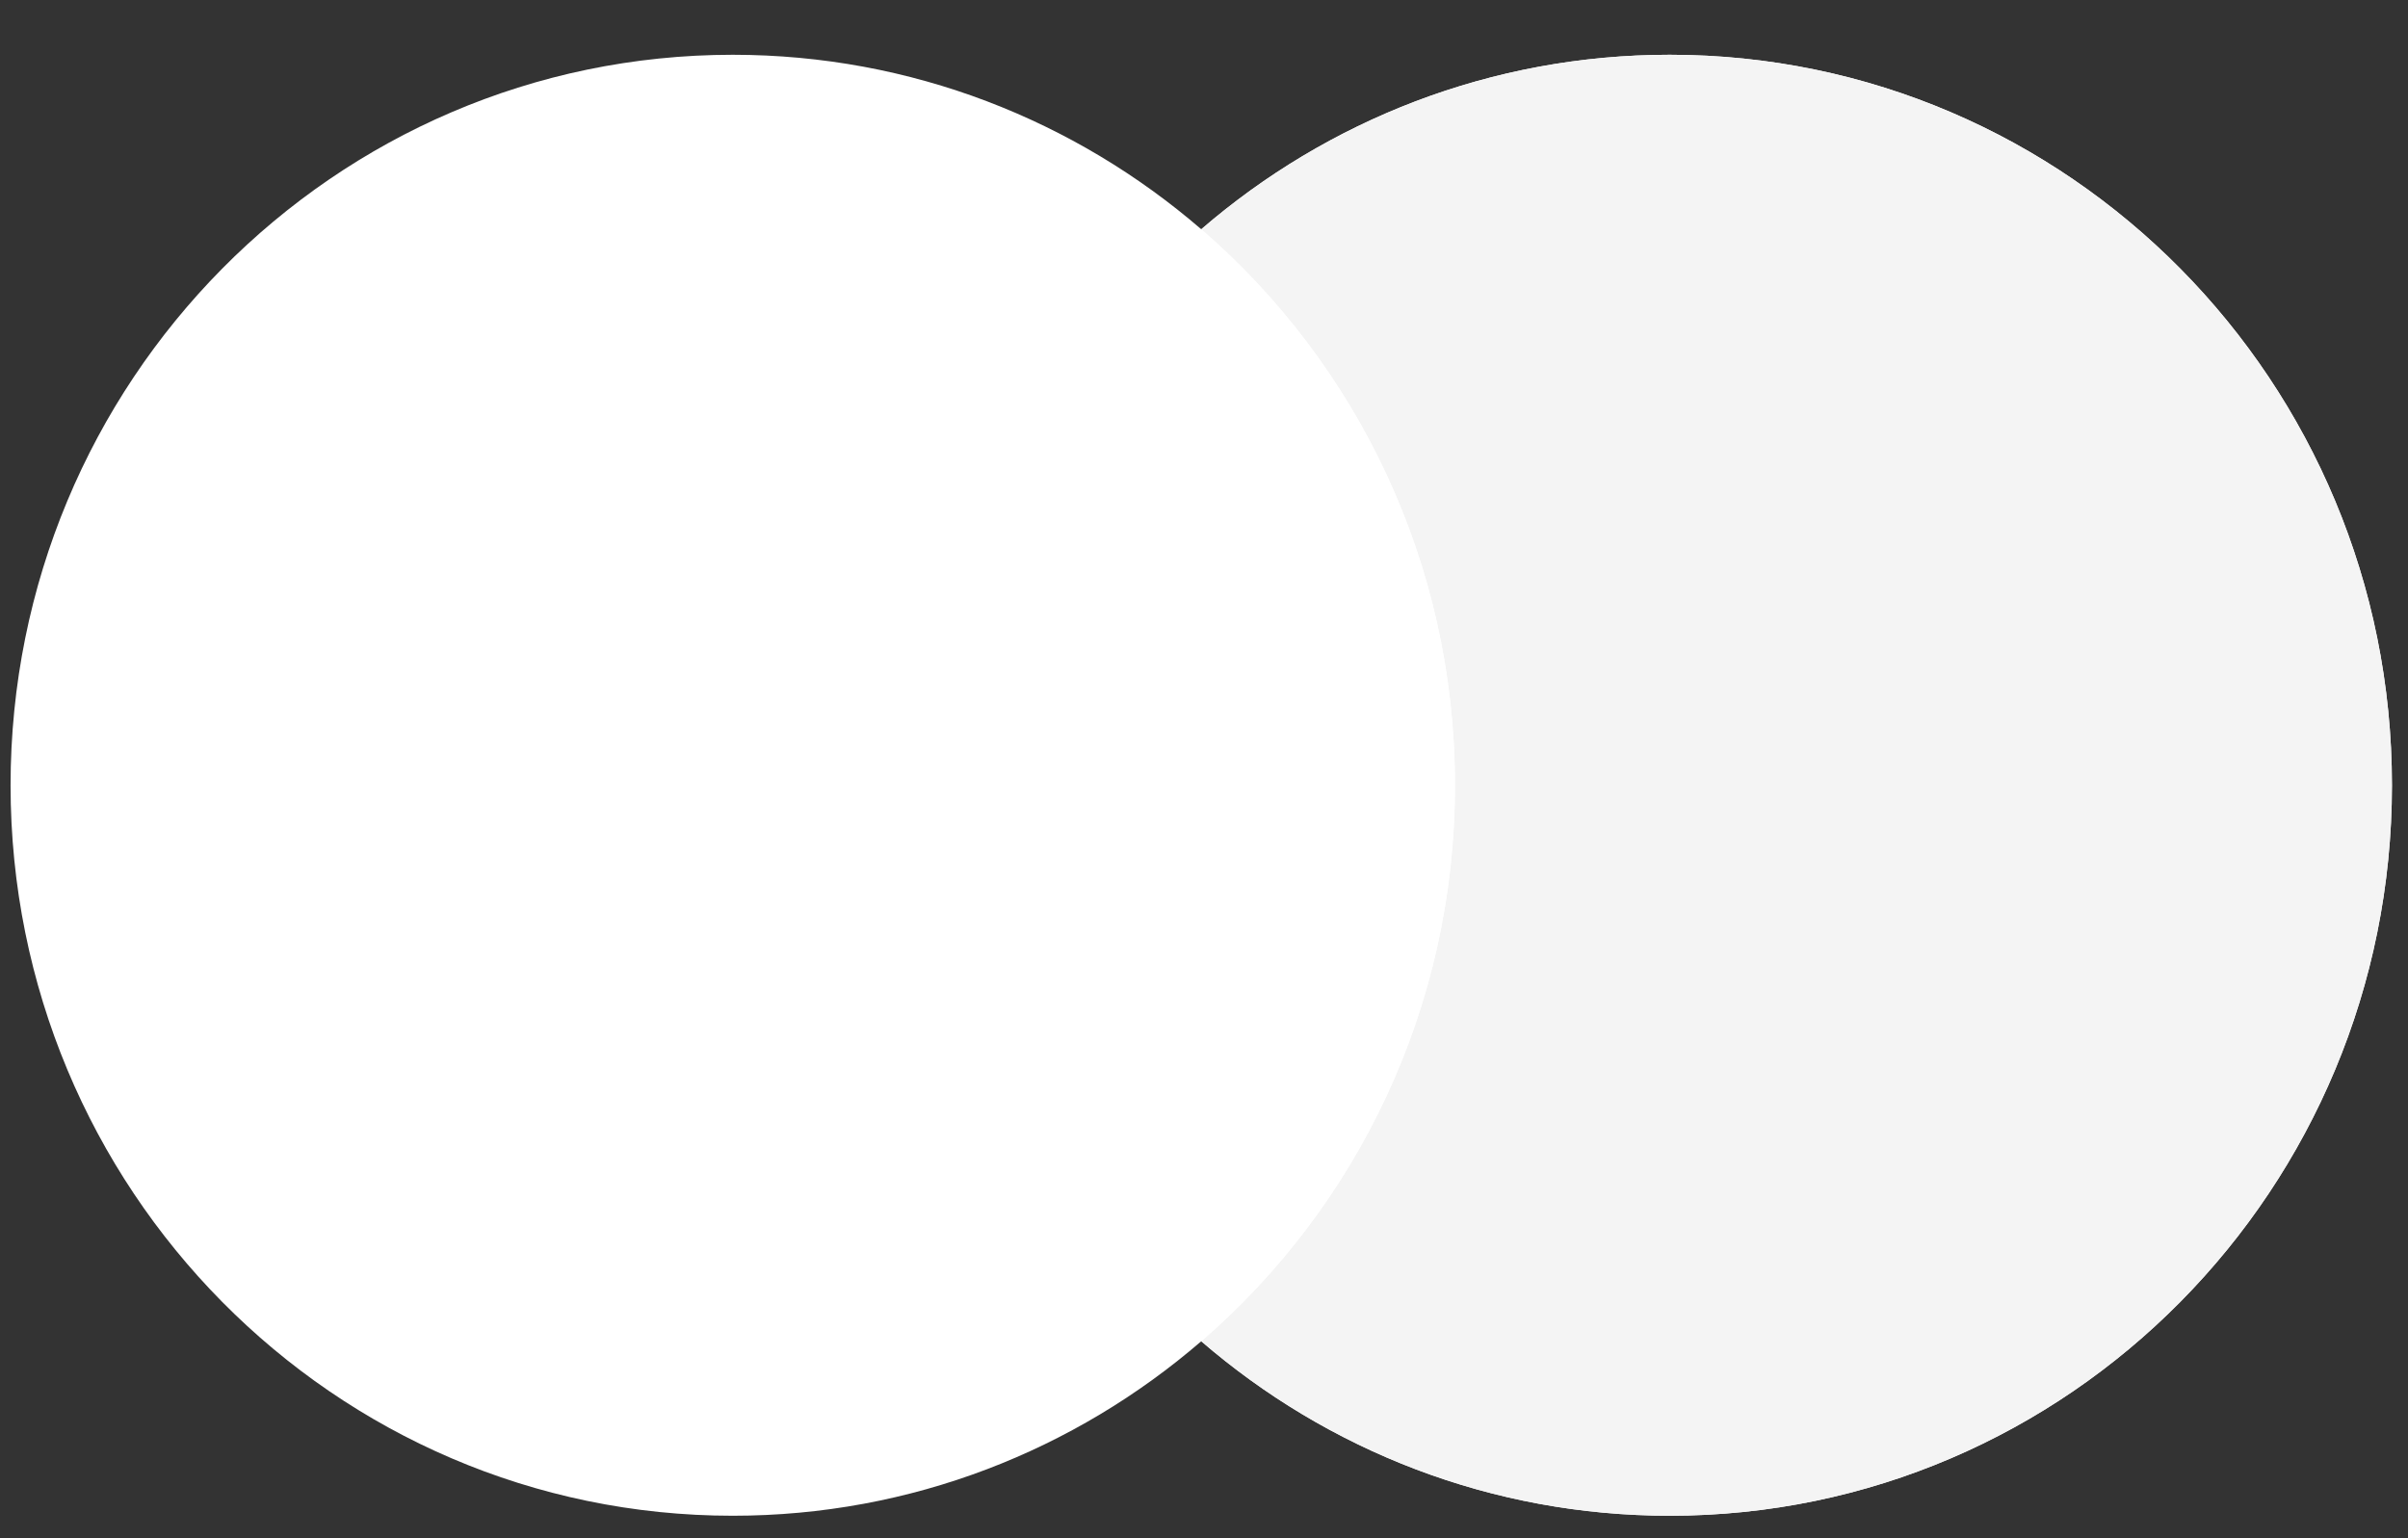
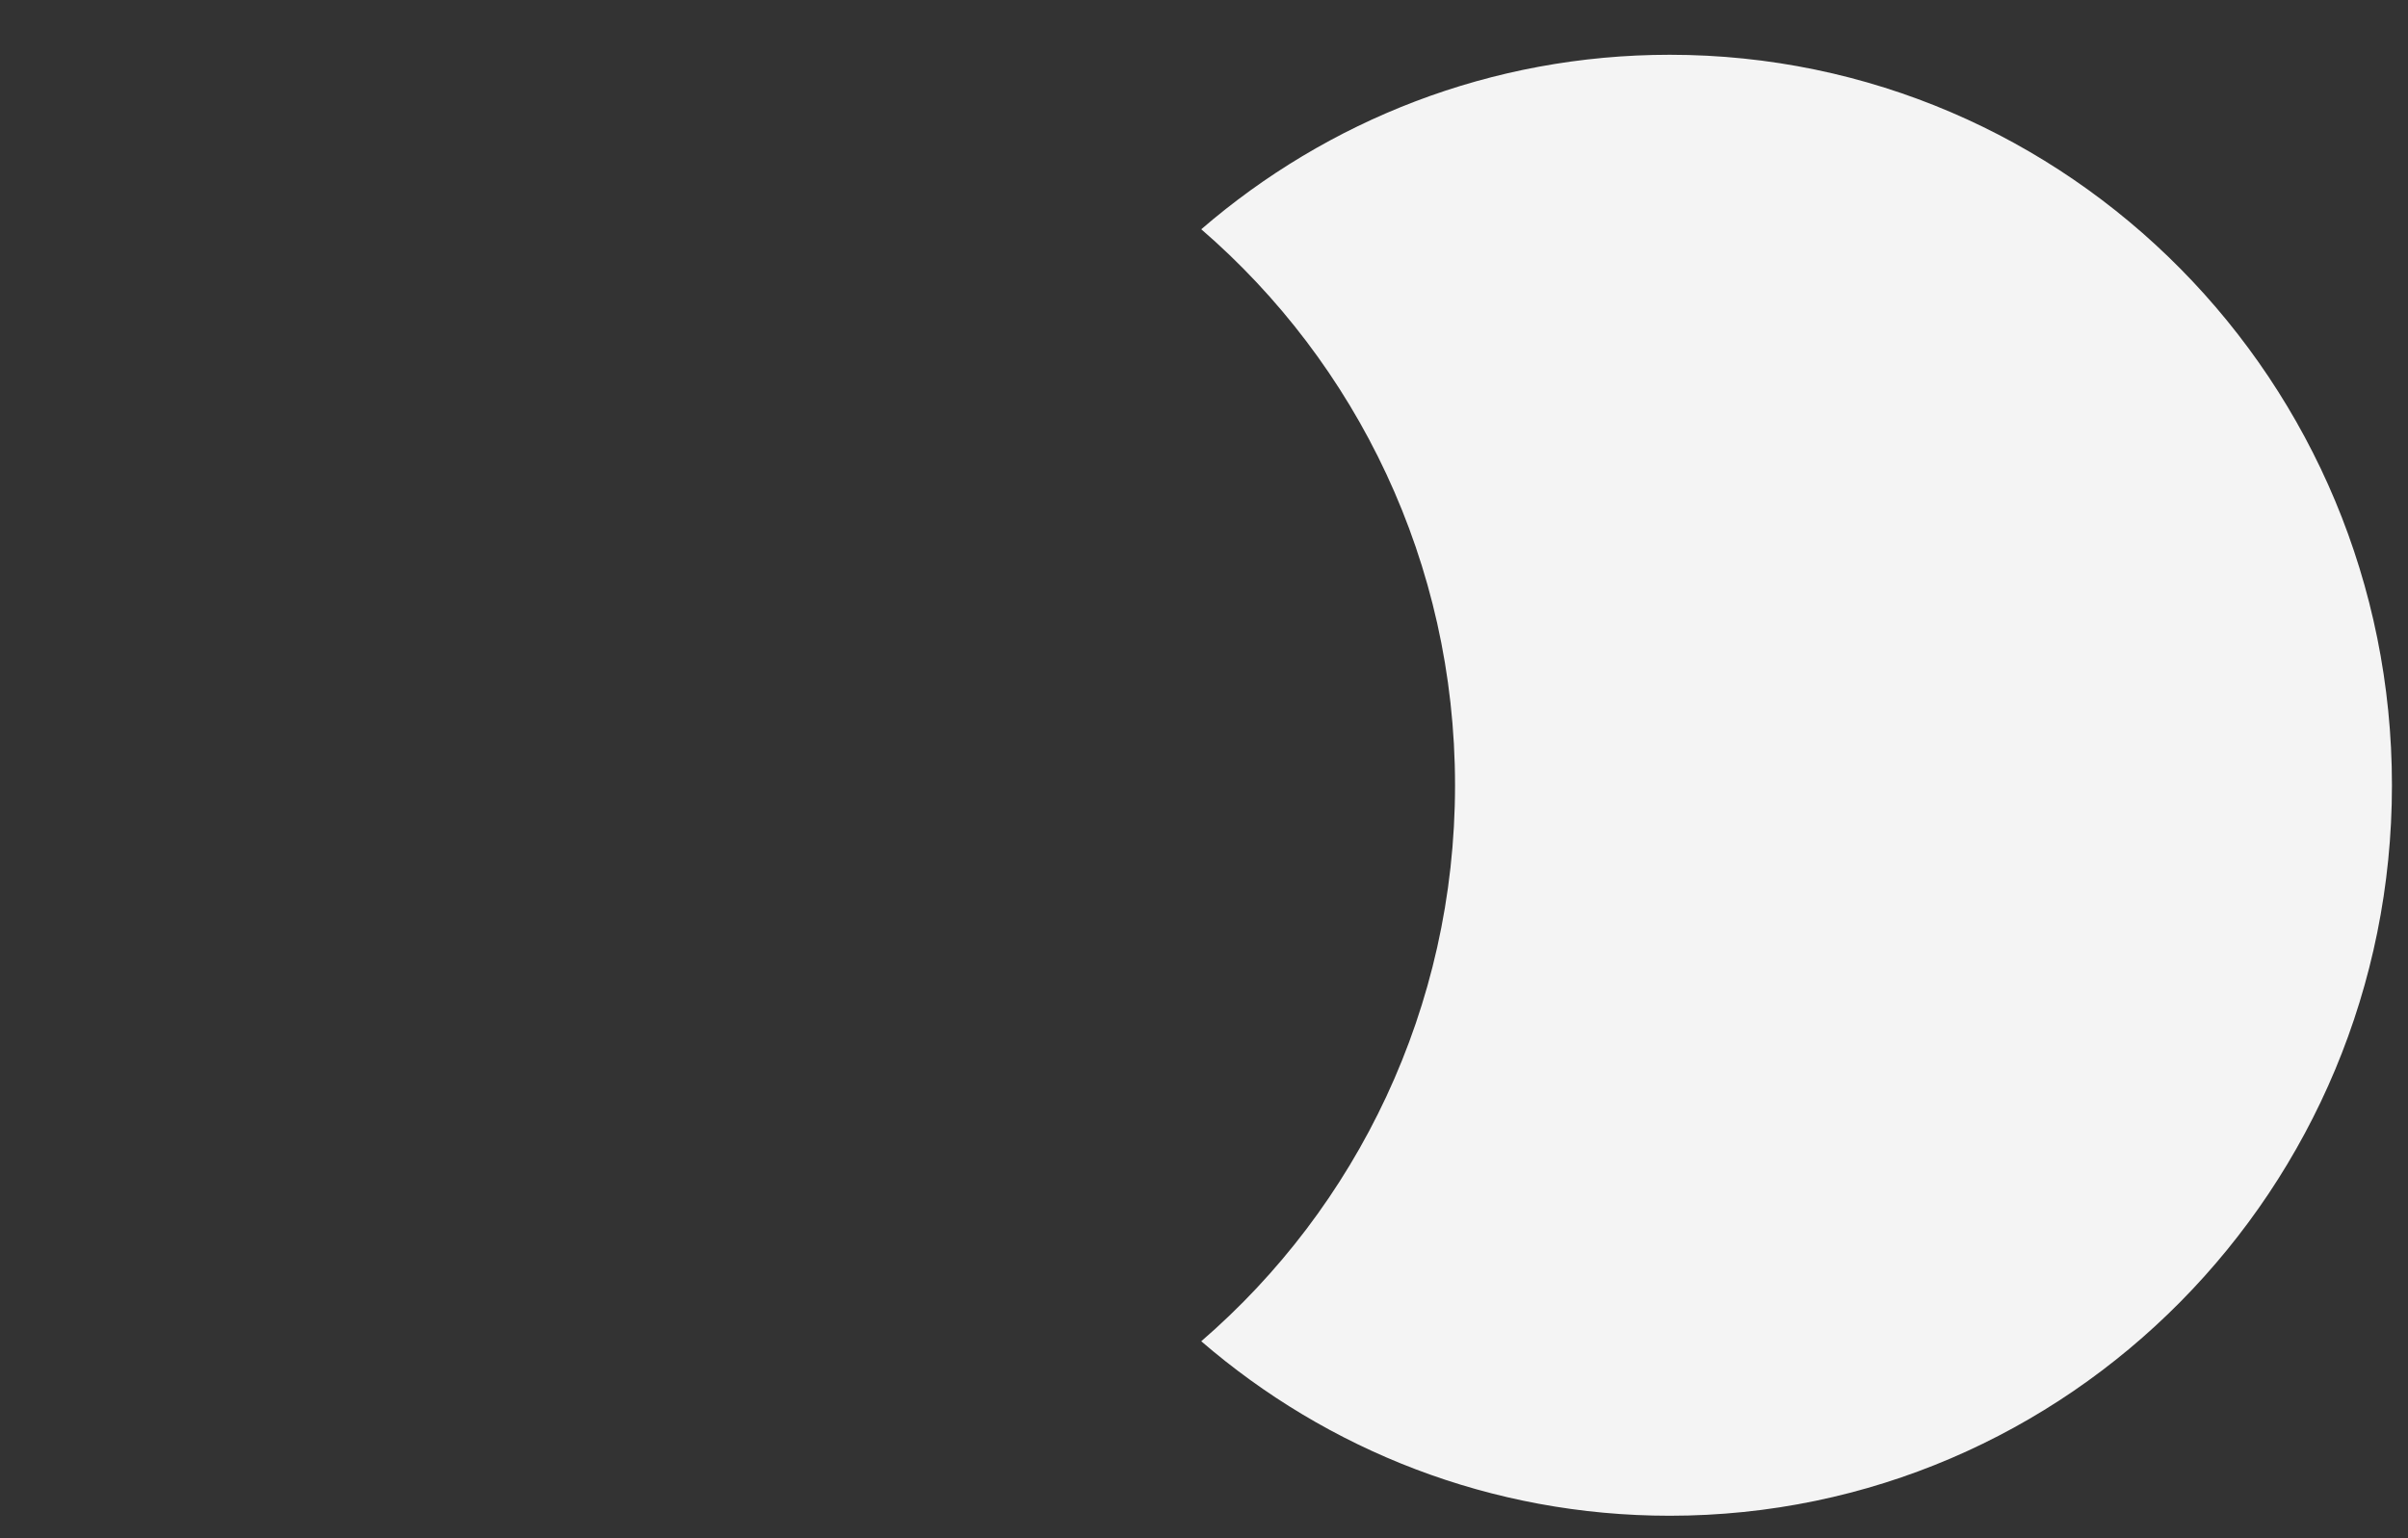
<svg xmlns="http://www.w3.org/2000/svg" width="36" height="23" viewBox="0 0 36 23" fill="none">
  <rect x="0" y="0" width="36" height="23" fill="#333333" stroke="none" />
-   <path fill-rule="evenodd" clip-rule="evenodd" d="M17.959 20.055C16.073 21.682 13.628 22.664 10.955 22.664C4.992 22.664 0.158 17.774 0.158 11.742C0.158 5.709 4.992 0.819 10.955 0.819C13.628 0.819 16.073 1.801 17.959 3.428C19.844 1.801 22.29 0.819 24.962 0.819C30.926 0.819 35.76 5.709 35.76 11.742C35.76 17.774 30.926 22.664 24.962 22.664C22.29 22.664 19.844 21.682 17.959 20.055Z" fill="white" />
  <path fill-rule="evenodd" clip-rule="evenodd" d="M17.959 20.055C20.28 18.051 21.753 15.07 21.753 11.742C21.753 8.413 20.28 5.432 17.959 3.428C19.844 1.801 22.29 0.819 24.963 0.819C30.926 0.819 35.76 5.709 35.76 11.742C35.76 17.774 30.926 22.664 24.963 22.664C22.29 22.664 19.844 21.682 17.959 20.055Z" fill="#F4F4F4" />
-   <path fill-rule="evenodd" clip-rule="evenodd" d="M17.958 20.055C20.279 18.052 21.751 15.07 21.751 11.742C21.751 8.413 20.279 5.432 17.958 3.429C15.636 5.432 14.164 8.413 14.164 11.742C14.164 15.07 15.636 18.052 17.958 20.055Z" fill="white" />
</svg>